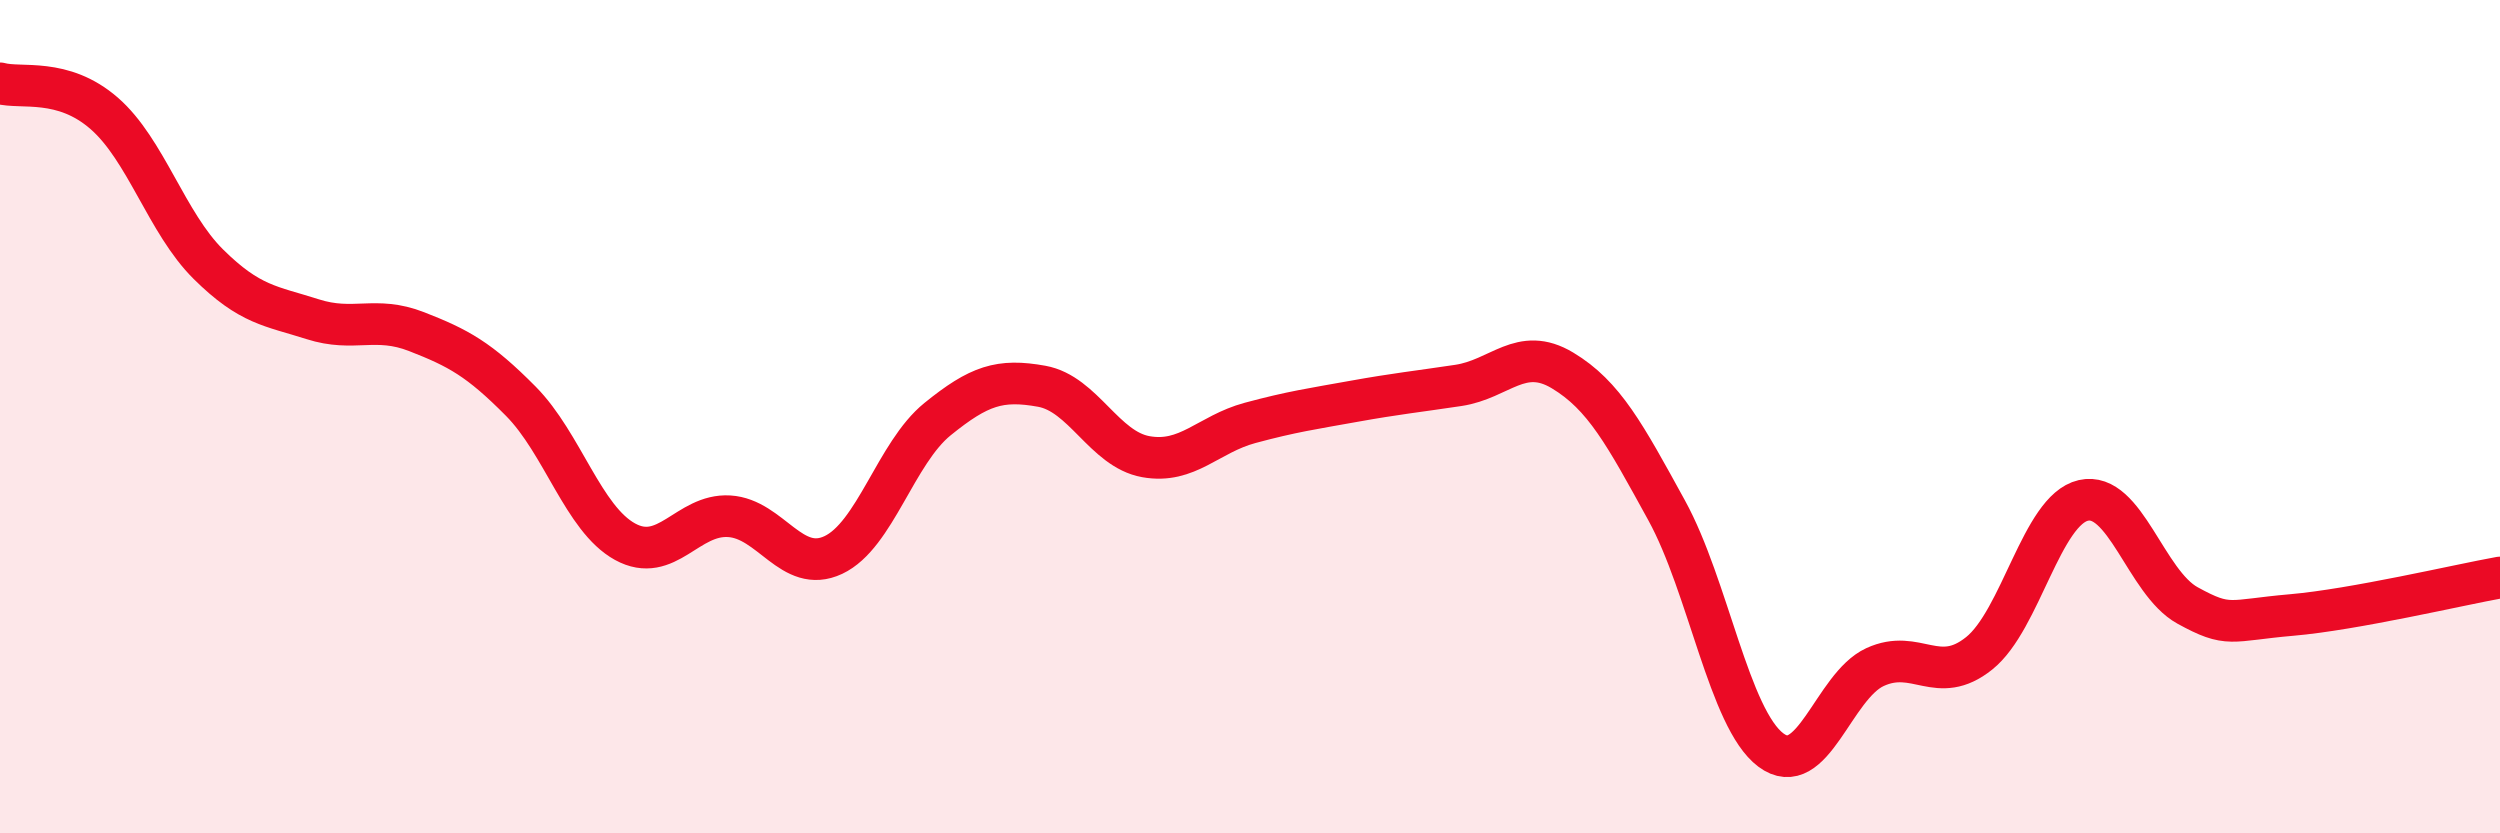
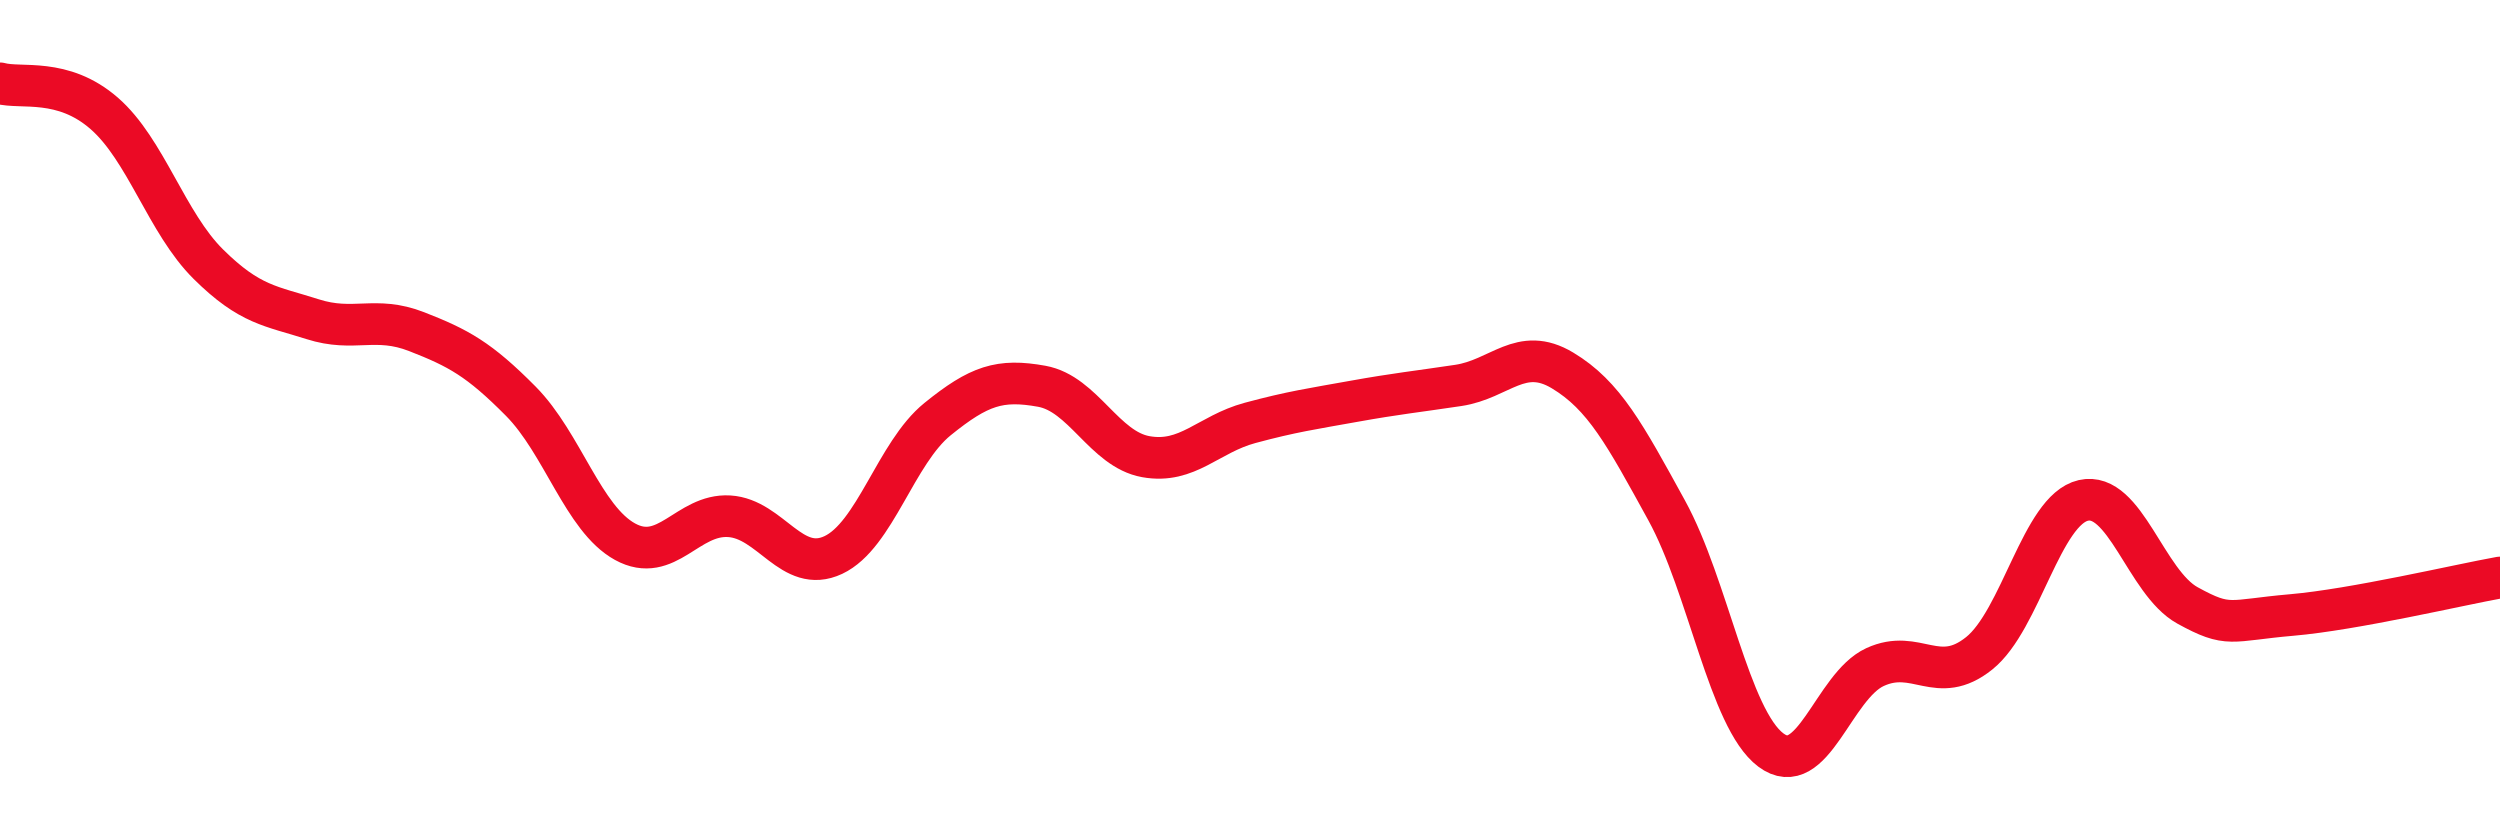
<svg xmlns="http://www.w3.org/2000/svg" width="60" height="20" viewBox="0 0 60 20">
-   <path d="M 0,2 C 0.5,2.14 1.5,1.85 2.5,2.72 C 3.5,3.59 4,5.35 5,6.34 C 6,7.33 6.5,7.34 7.5,7.66 C 8.5,7.98 9,7.57 10,7.96 C 11,8.35 11.5,8.62 12.5,9.63 C 13.5,10.64 14,12.45 15,13 C 16,13.55 16.5,12.33 17.5,12.39 C 18.5,12.45 19,13.79 20,13.32 C 21,12.85 21.5,10.87 22.5,10.06 C 23.5,9.25 24,9.09 25,9.27 C 26,9.45 26.5,10.78 27.5,10.96 C 28.5,11.14 29,10.42 30,10.15 C 31,9.88 31.5,9.81 32.5,9.63 C 33.5,9.45 34,9.4 35,9.25 C 36,9.1 36.5,8.29 37.5,8.89 C 38.5,9.49 39,10.43 40,12.25 C 41,14.07 41.5,17.25 42.5,18 C 43.5,18.75 44,16.47 45,16.01 C 46,15.55 46.5,16.48 47.5,15.68 C 48.5,14.88 49,12.24 50,12.01 C 51,11.78 51.5,13.98 52.5,14.53 C 53.5,15.08 53.5,14.89 55,14.76 C 56.5,14.63 59,14.04 60,13.86L60 20L0 20Z" fill="#EB0A25" opacity="0.1" stroke-linecap="round" stroke-linejoin="round" />
  <path d="M 0,2 C 0.5,2.14 1.5,1.85 2.5,2.72 C 3.5,3.59 4,5.35 5,6.34 C 6,7.33 6.5,7.34 7.5,7.66 C 8.5,7.98 9,7.57 10,7.96 C 11,8.35 11.5,8.62 12.5,9.63 C 13.5,10.64 14,12.45 15,13 C 16,13.55 16.5,12.33 17.5,12.39 C 18.5,12.45 19,13.79 20,13.32 C 21,12.85 21.5,10.87 22.5,10.06 C 23.5,9.25 24,9.09 25,9.27 C 26,9.45 26.5,10.78 27.5,10.96 C 28.5,11.14 29,10.42 30,10.15 C 31,9.88 31.5,9.81 32.5,9.63 C 33.5,9.45 34,9.4 35,9.25 C 36,9.1 36.5,8.29 37.5,8.89 C 38.5,9.49 39,10.43 40,12.25 C 41,14.07 41.5,17.25 42.5,18 C 43.5,18.75 44,16.47 45,16.01 C 46,15.55 46.5,16.48 47.5,15.68 C 48.5,14.88 49,12.24 50,12.01 C 51,11.78 51.5,13.98 52.5,14.53 C 53.5,15.08 53.5,14.89 55,14.76 C 56.5,14.63 59,14.04 60,13.86" stroke="#EB0A25" stroke-width="1" fill="none" stroke-linecap="round" stroke-linejoin="round" />
</svg>